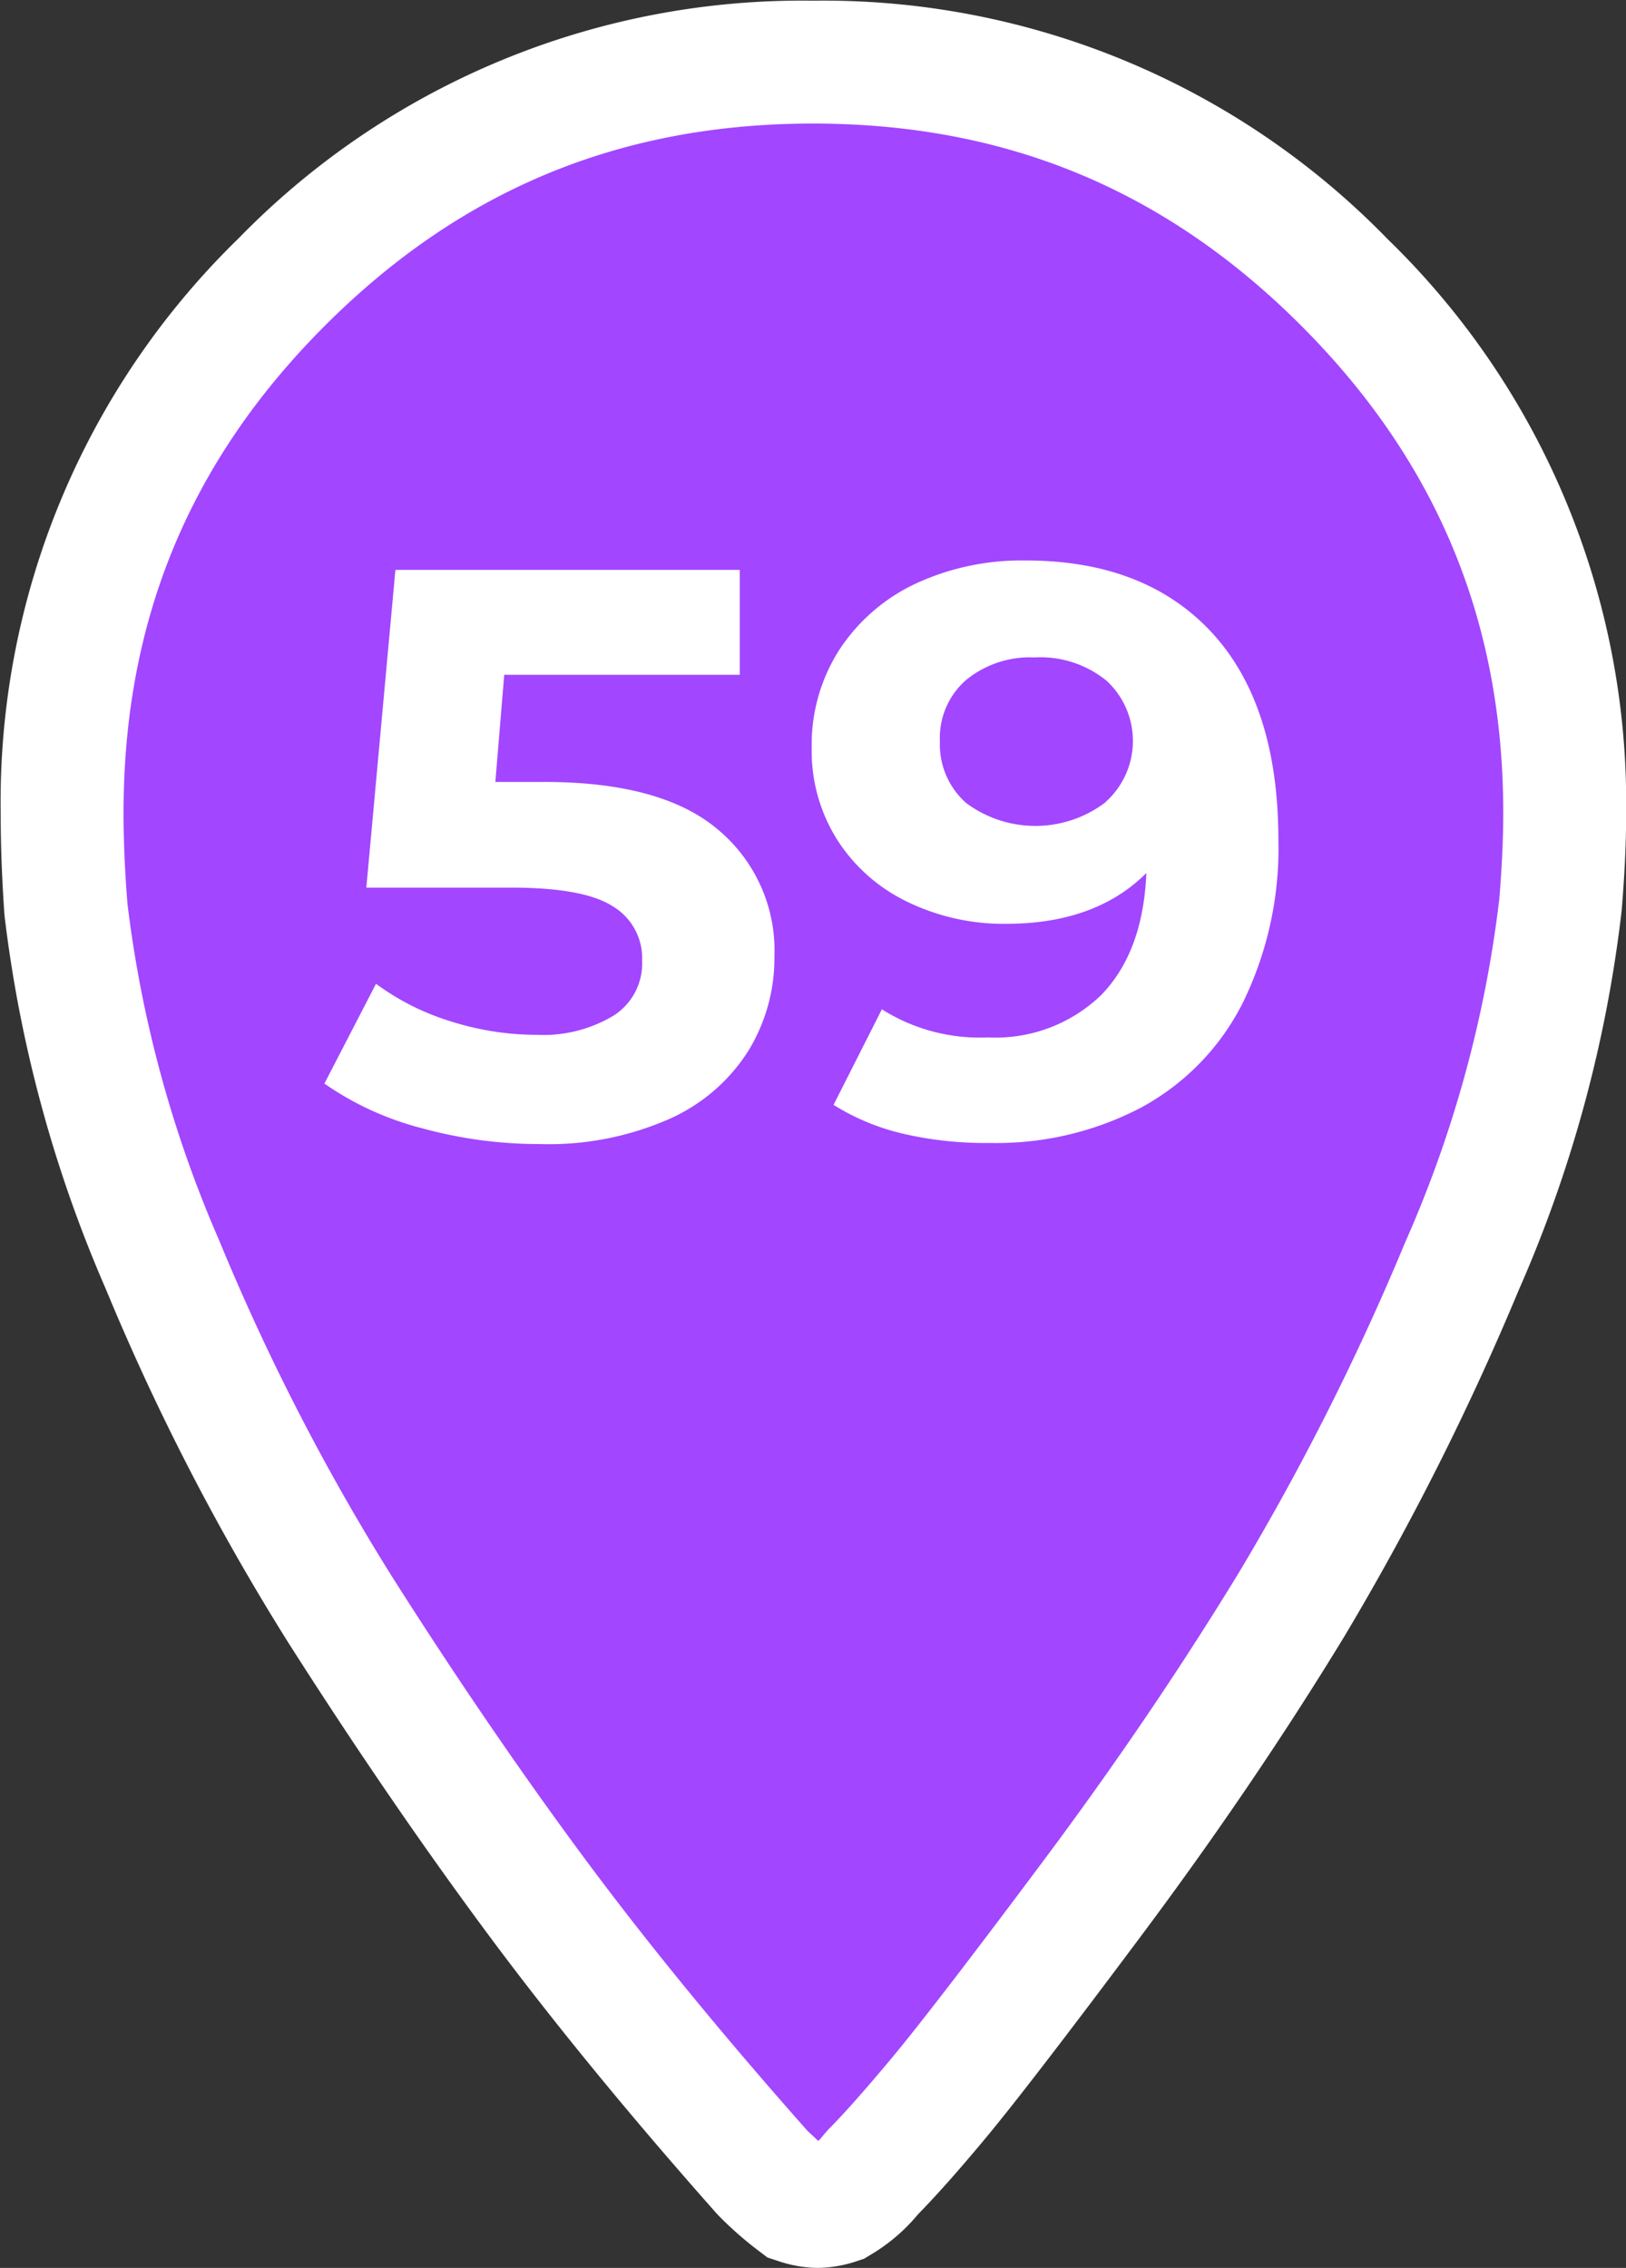
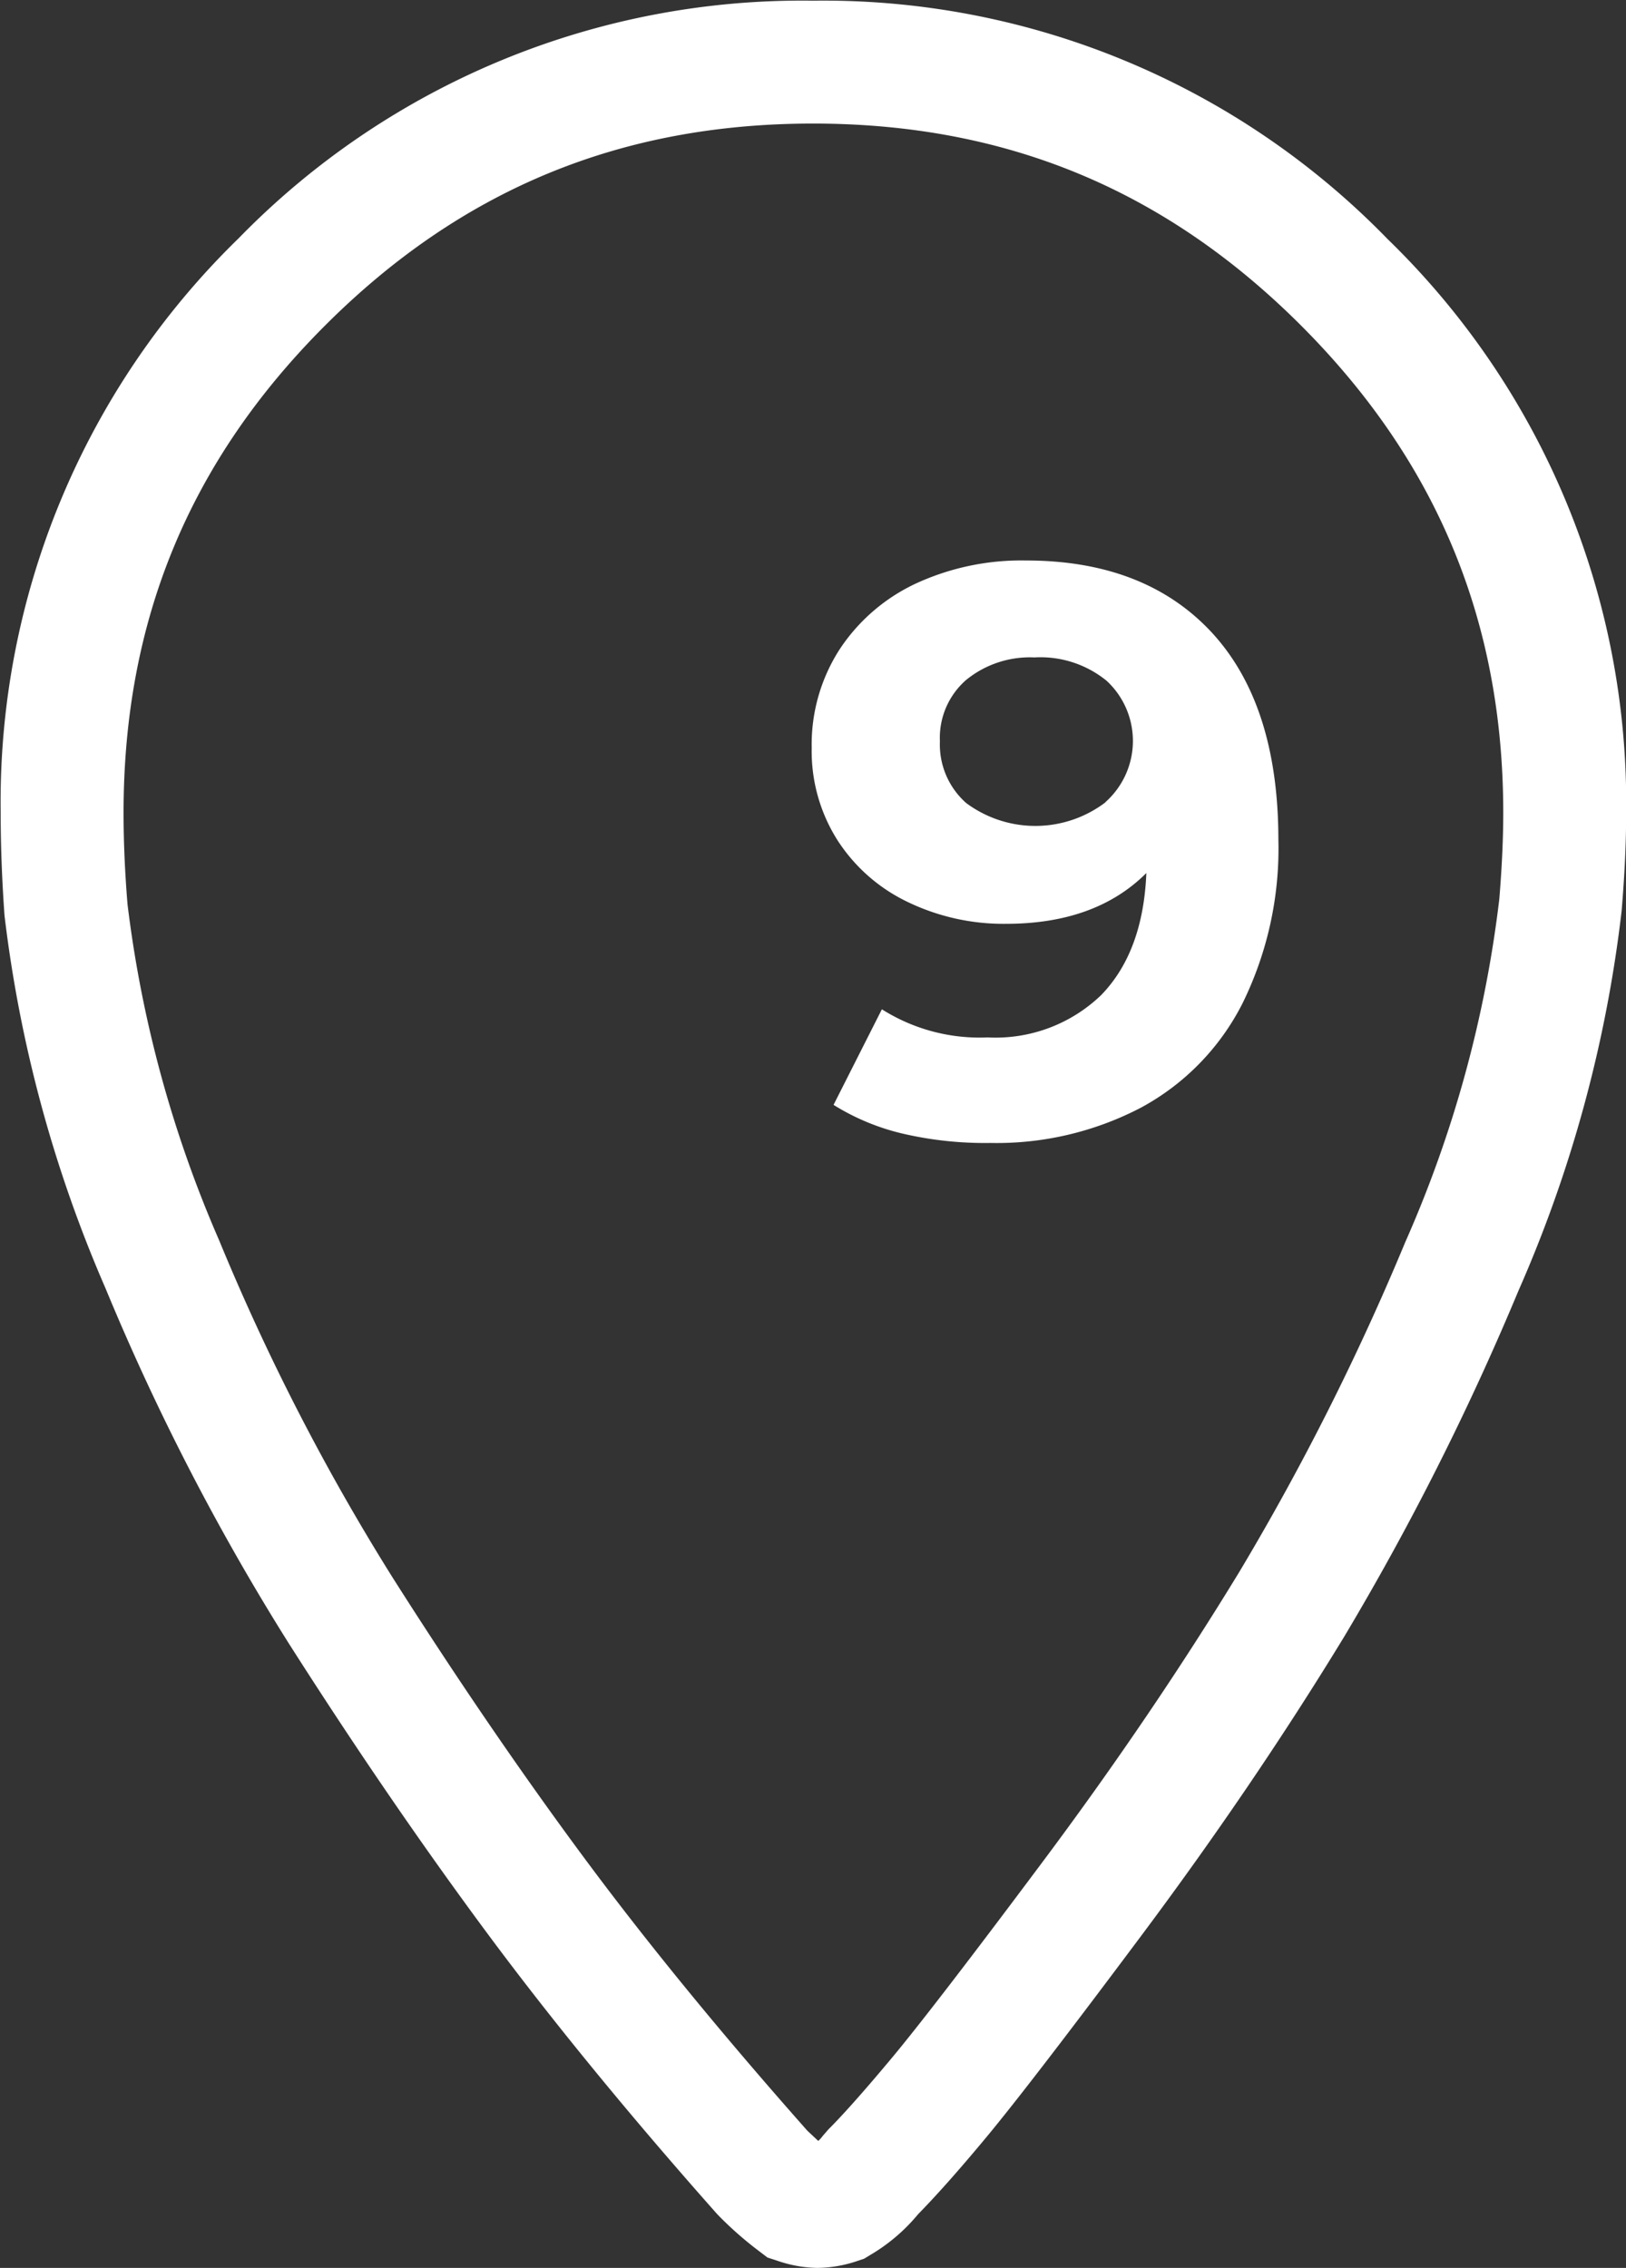
<svg xmlns="http://www.w3.org/2000/svg" viewBox="0 0 119.09 166.1">
  <rect x="0" y="0" width="119.09" height="166.1" fill="#333333" stroke="none" />
  <defs>
    <style>.fb8d791c-abec-4253-a61b-a8ef70426cf3{fill:#a246ff;}.f6cda45b-d7cd-41c1-ade3-1eba2bf04da0{fill:#fff;}</style>
  </defs>
  <g id="b255236a-15b5-41e0-baee-380610ceacbf" data-name="Calque 1">
-     <path class="fb8d791c-abec-4253-a61b-a8ef70426cf3" d="M101.4,23.59A53,53,0,0,0,62.5,7.45,53,53,0,0,0,23.6,23.59,53,53,0,0,0,7.45,62.48c0,2.26.1,4.61.31,7.07a92.57,92.57,0,0,0,7.07,26A167.69,167.69,0,0,0,27.9,120.89q7.23,11.38,14.3,20.91t16.61,20.29a22.51,22.51,0,0,0,2.46,2.15,5.22,5.22,0,0,0,1.54.31,5.28,5.28,0,0,0,1.54-.31,8.51,8.51,0,0,0,2.46-2.15c1.23-1.23,2.86-3.08,4.92-5.53S77.52,149.23,83,142s10.3-14.45,14.61-21.52A191,191,0,0,0,110,95.68a91.49,91.49,0,0,0,7.23-26.43c.2-2.46.31-4.72.31-6.77A53,53,0,0,0,101.4,23.59Z" transform="translate(-2.95 -2.95)" />
    <path class="f6cda45b-d7cd-41c1-ade3-1eba2bf04da0" d="M62.81,169.05a9.35,9.35,0,0,1-2.94-.53l-.71-.23-.59-.45a26.37,26.37,0,0,1-2.94-2.57l-.19-.2c-6.41-7.23-12.08-14.15-16.85-20.59S29,131,24.1,123.31a173.14,173.14,0,0,1-13.42-26A97.29,97.29,0,0,1,3.28,70Q3,66.07,3,62.48A57.57,57.57,0,0,1,20.42,20.41,57.61,57.61,0,0,1,62.5,3a57.61,57.61,0,0,1,42.08,17.46h0a57.57,57.57,0,0,1,17.47,42.07c0,2.16-.11,4.49-.33,7.13a96.58,96.58,0,0,1-7.56,27.83,198.06,198.06,0,0,1-12.76,25.33c-4.36,7.16-9.35,14.52-14.84,21.87s-9.26,12.25-11.37,14.79-3.71,4.32-5,5.64a13.26,13.26,0,0,1-3.53,3l-.43.26-.48.16A9.35,9.35,0,0,1,62.81,169.05ZM62.08,159l.8.75a2.25,2.25,0,0,0,.33-.37l.41-.47c1.12-1.12,2.68-2.88,4.65-5.24s5.74-7.26,11.08-14.41S89.5,125,93.71,118.09a186.34,186.34,0,0,0,12.16-24.16,87.53,87.53,0,0,0,6.89-25.13c.19-2.28.29-4.44.29-6.32,0-14-4.85-25.73-14.83-35.71h0C88.24,16.8,76.56,12,62.5,12S36.76,16.8,26.78,26.77,12,48.43,12,62.48c0,2.14.1,4.39.29,6.7A88.16,88.16,0,0,0,19,93.79,164.4,164.4,0,0,0,31.7,118.48c4.74,7.47,9.49,14.41,14.11,20.64S55.88,152,62.08,159Z" transform="translate(-2.95 -2.95)" />
-     <path class="f6cda45b-d7cd-41c1-ade3-1eba2bf04da0" d="M55.5,63.68A11.53,11.53,0,0,1,59.67,73a13,13,0,0,1-1.89,6.88,13.18,13.18,0,0,1-5.76,5,21.93,21.93,0,0,1-9.54,1.86,32.39,32.39,0,0,1-8.59-1.15,22.12,22.12,0,0,1-7.18-3.28L30.49,75a18.12,18.12,0,0,0,5.43,2.74,20.81,20.81,0,0,0,6.32,1,10,10,0,0,0,5.67-1.42,4.53,4.53,0,0,0,2.07-4,4.43,4.43,0,0,0-2.16-4q-2.15-1.37-7.47-1.36H29.78l2.13-23.27H57.13v7.68H39.88l-.65,7.85H42.6C48.42,60.19,52.73,61.35,55.5,63.68Z" transform="translate(-2.95 -2.95)" />
    <path class="f6cda45b-d7cd-41c1-ade3-1eba2bf04da0" d="M91.67,49.24q4.9,5.28,4.91,15.2a25.68,25.68,0,0,1-2.63,12,17.82,17.82,0,0,1-7.41,7.62,22.81,22.81,0,0,1-11.05,2.6A26.62,26.62,0,0,1,69.17,86,16.8,16.8,0,0,1,64,83.87l3.54-7a13.39,13.39,0,0,0,7.74,2.06,11.16,11.16,0,0,0,8.32-3.1c2-2.06,3.15-5,3.31-8.94q-3.72,3.72-10.28,3.72a16.16,16.16,0,0,1-7.2-1.6,12.54,12.54,0,0,1-5.14-4.52,12.17,12.17,0,0,1-1.89-6.76,12.85,12.85,0,0,1,2.07-7.26,13.56,13.56,0,0,1,5.64-4.82A18.43,18.43,0,0,1,78.09,44Q86.78,44,91.67,49.24ZM83.91,61.7A6,6,0,0,0,84,52.81a7.67,7.67,0,0,0-5.29-1.71,7.38,7.38,0,0,0-5,1.65,5.62,5.62,0,0,0-1.92,4.49,5.72,5.72,0,0,0,1.92,4.52,8.49,8.49,0,0,0,10.22-.06Z" transform="translate(-2.95 -2.95)" />
  </g>
</svg>